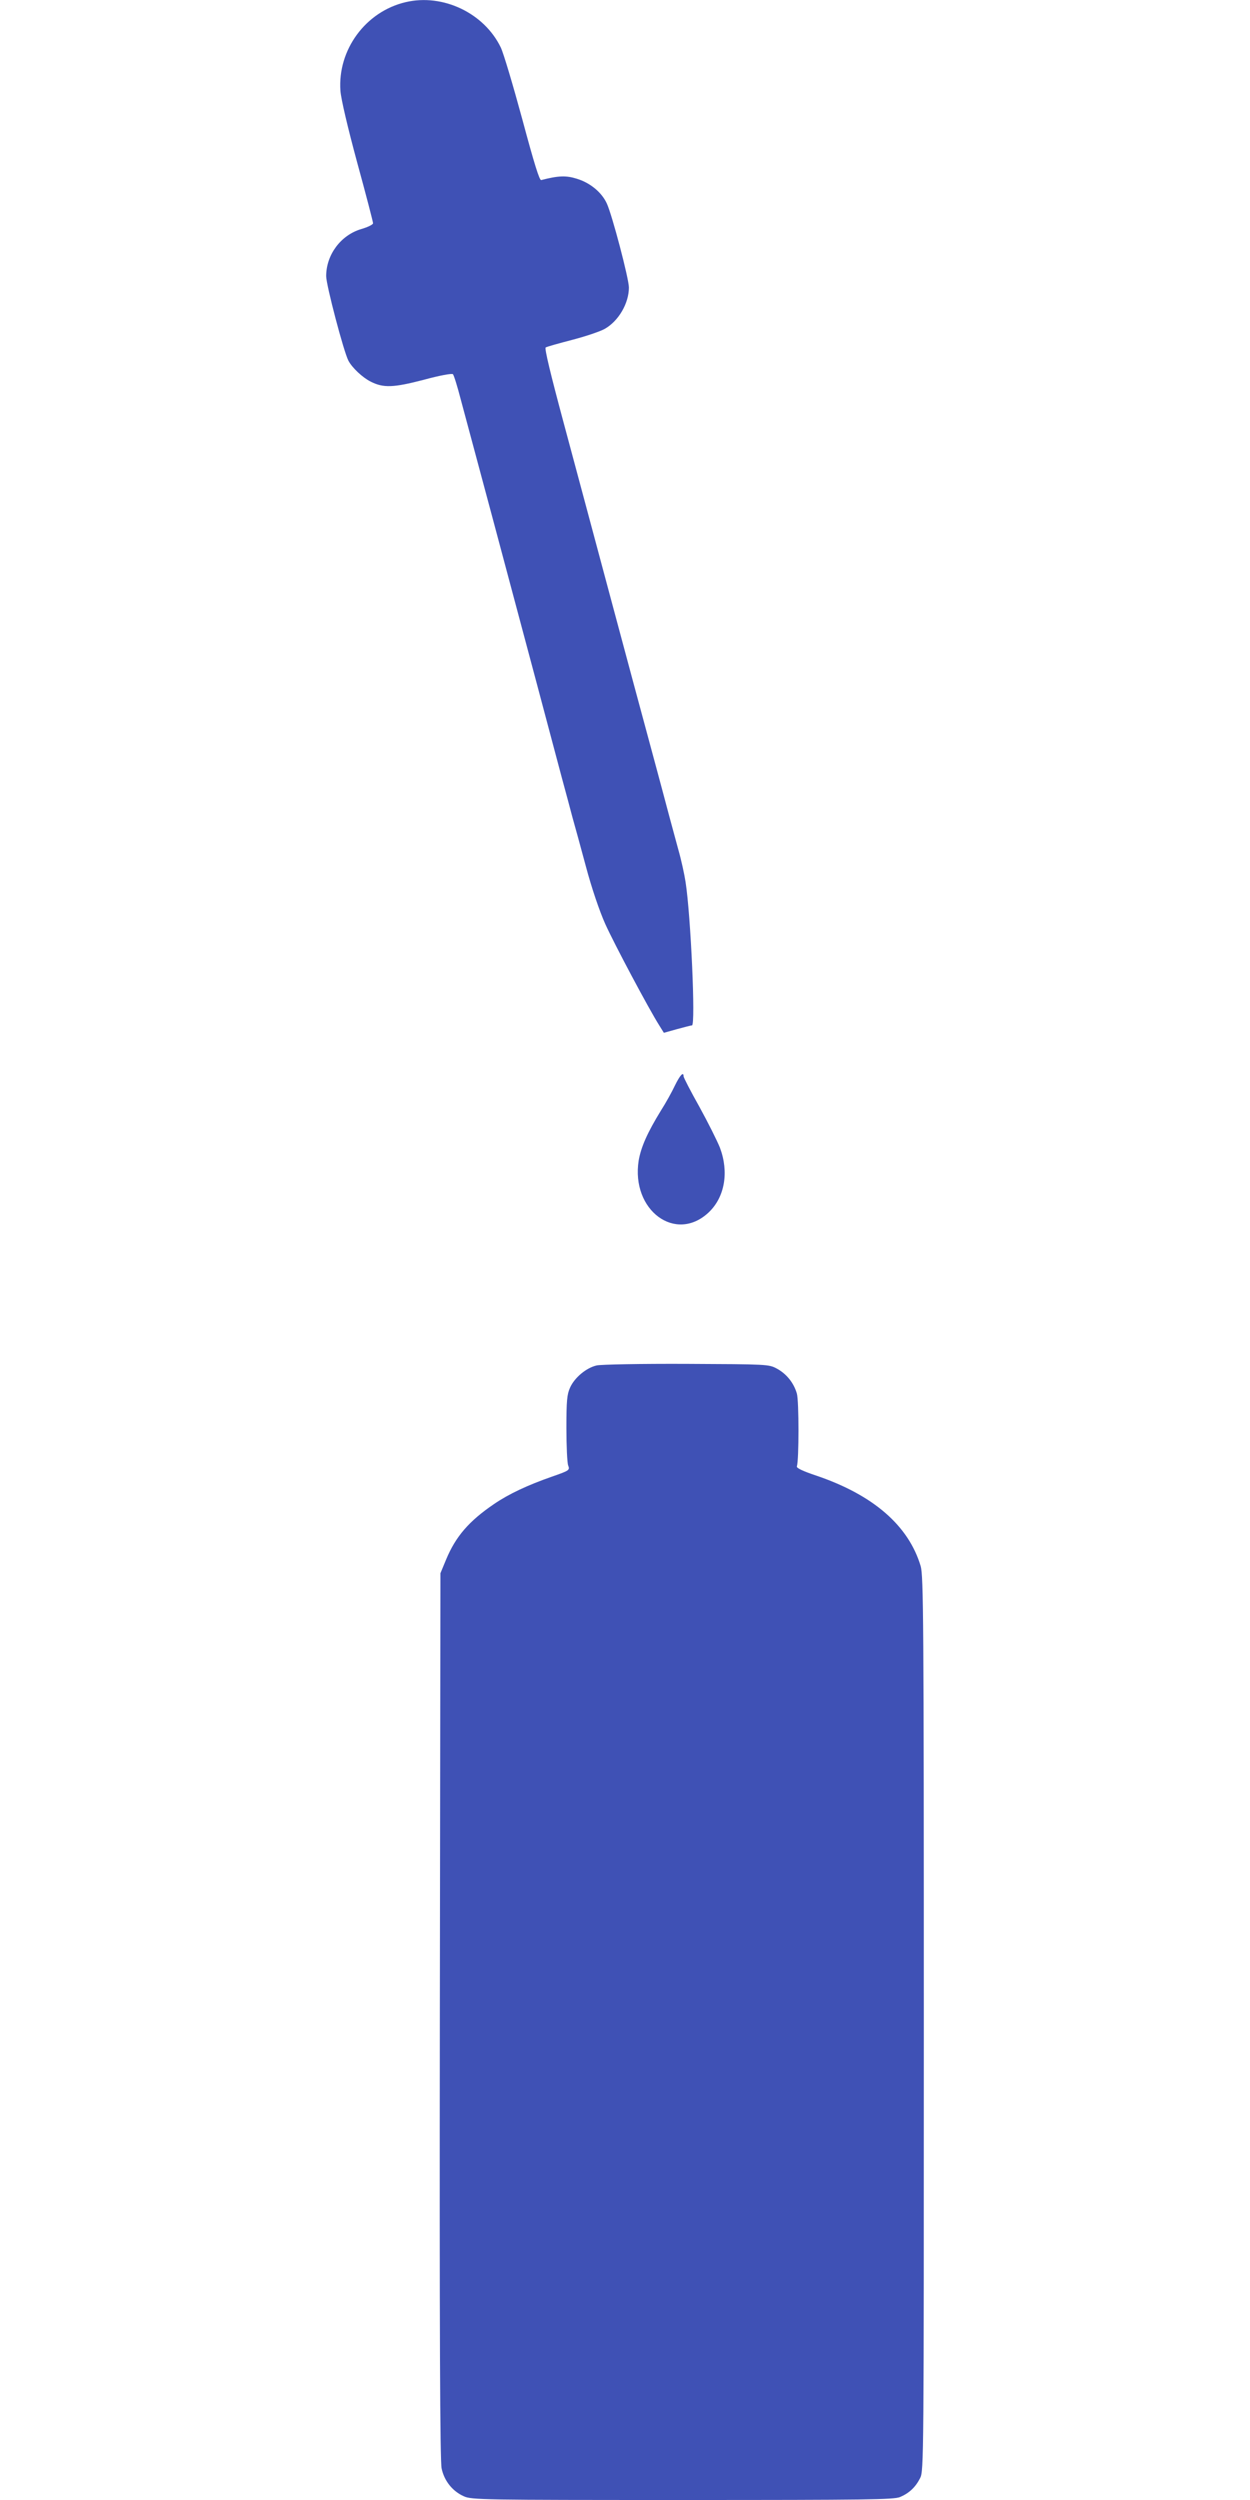
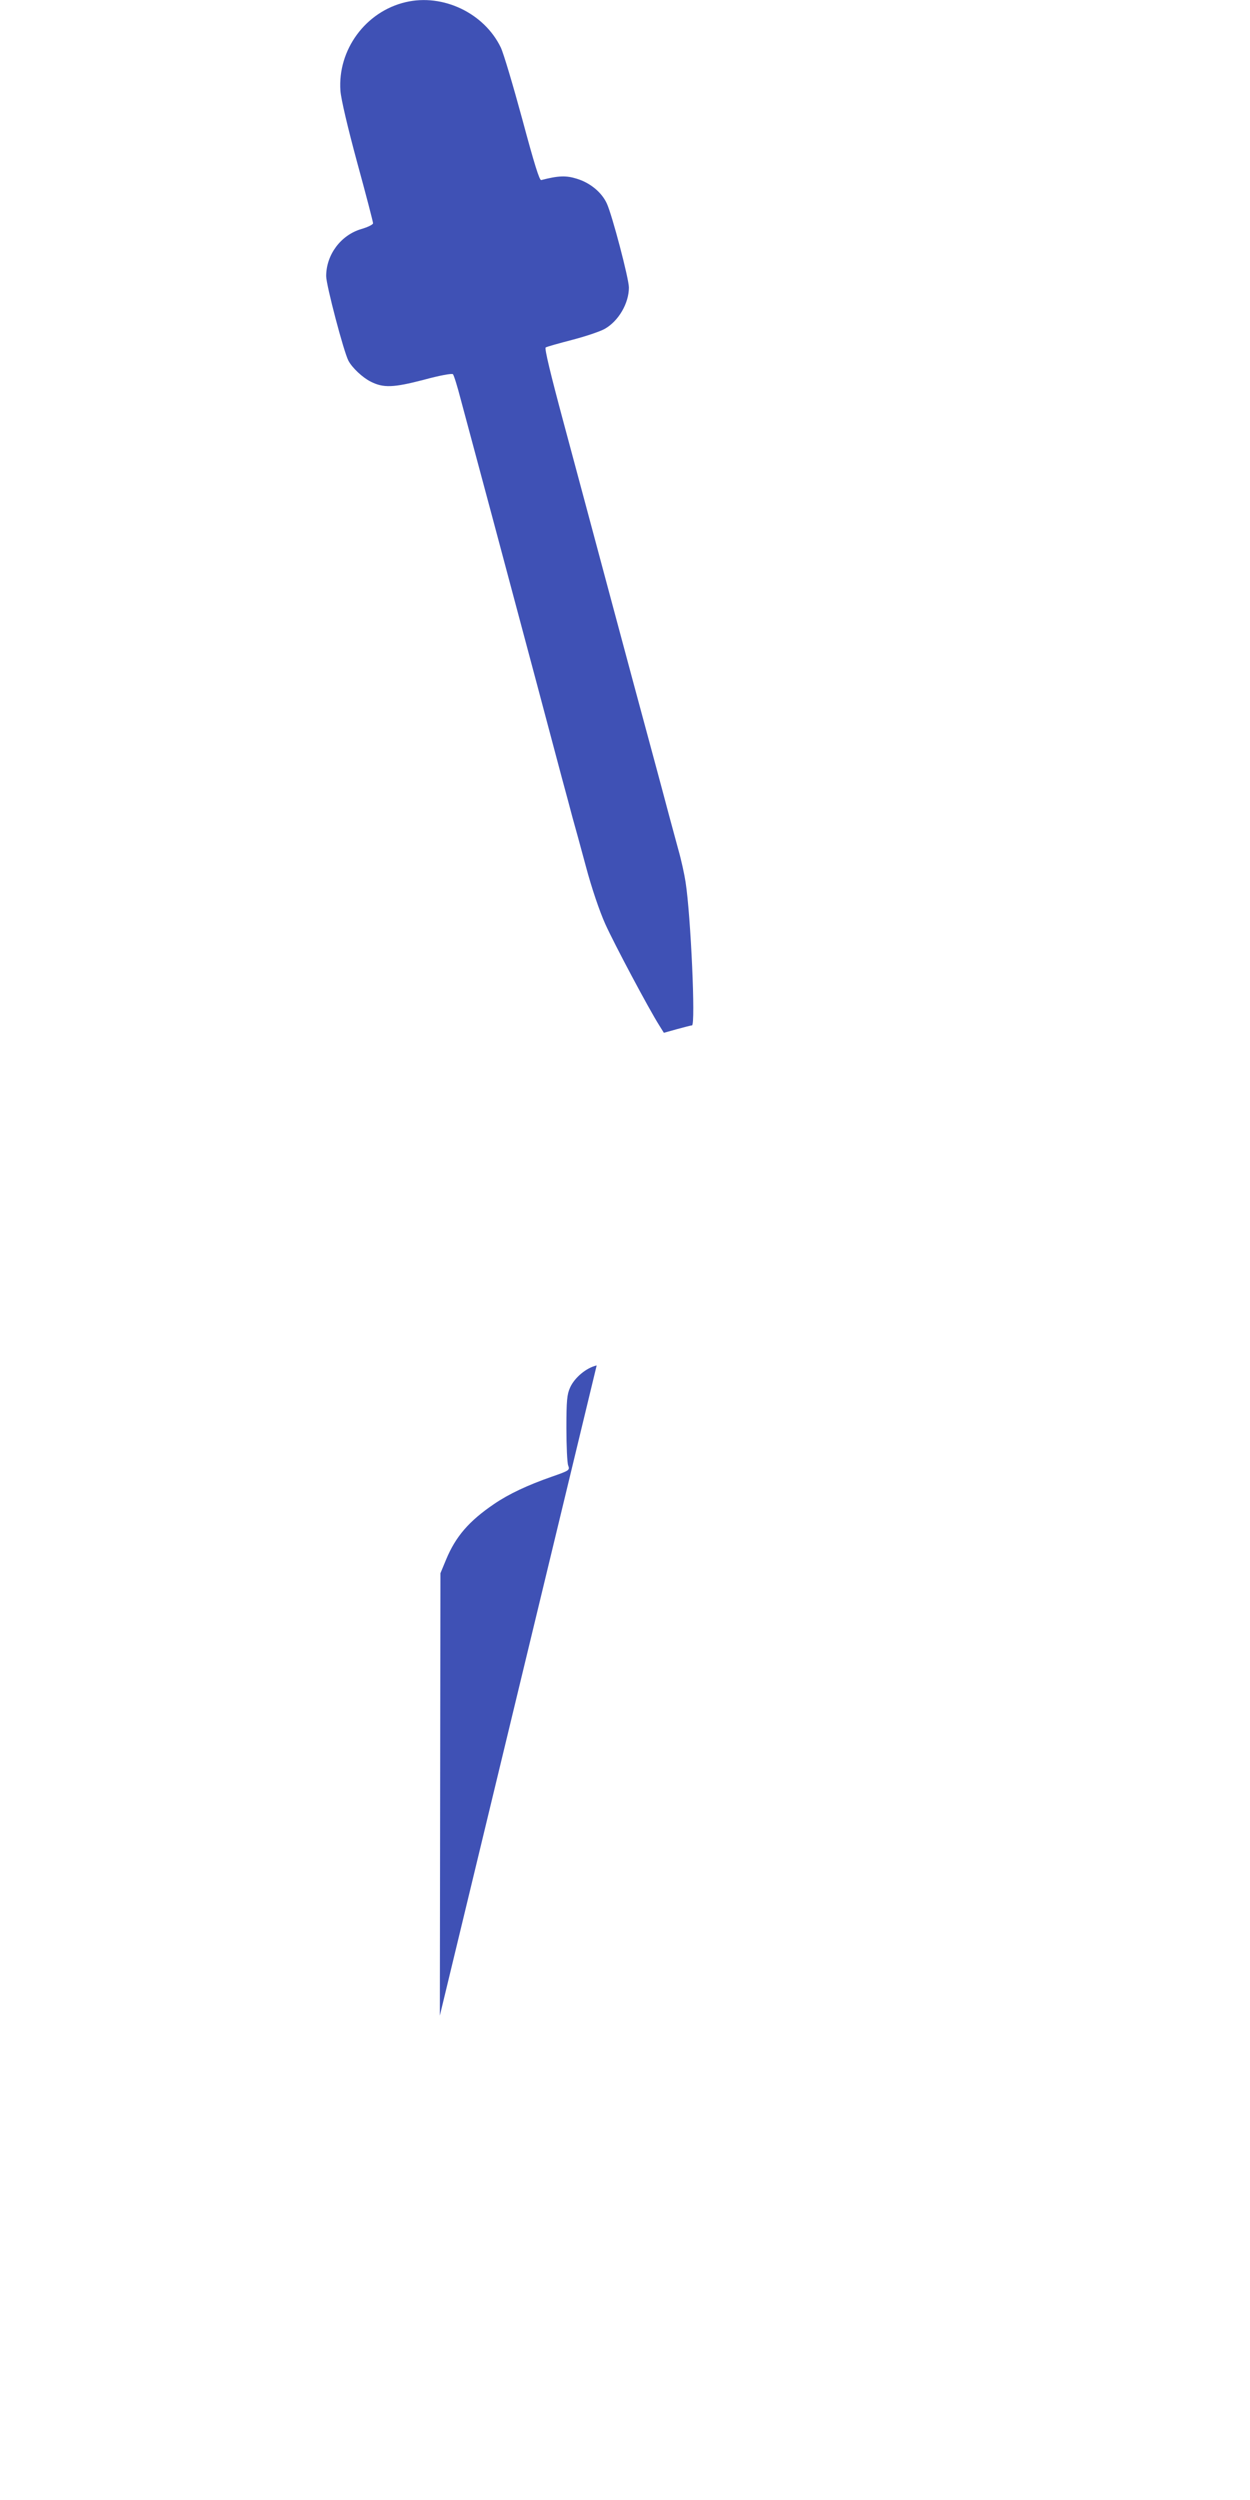
<svg xmlns="http://www.w3.org/2000/svg" version="1.0" width="640pt" height="1280pt" viewBox="0 0 640 1280" preserveAspectRatio="xMidYMid meet">
  <g transform="translate(0,1280) scale(0.1,-0.1)" fill="#3f51b5" stroke="none">
    <path d="M2077 12789 c-205 -48 -349 -244 -334 -454 3 -42 37 -187 86 -368 45 -164 81 -303 81 -310 0 -7 -27 -20 -61 -30 -104 -31 -179 -131 -179 -241 0 -45 90 -388 114 -433 19 -36 72 -86 114 -107 65 -33 116 -31 270 9 84 23 146 34 151 29 5 -5 23 -63 40 -129 18 -66 90 -336 161 -600 174 -651 313 -1172 356 -1335 20 -74 45 -166 55 -205 11 -38 42 -152 69 -252 29 -109 69 -227 99 -294 46 -102 223 -435 277 -520 l23 -37 68 19 c37 10 71 19 76 19 19 0 -6 563 -33 735 -6 39 -22 113 -37 165 -40 147 -59 218 -82 305 -12 44 -43 161 -70 260 -27 99 -113 419 -191 710 -78 292 -188 701 -244 910 -68 253 -99 382 -92 386 6 4 67 21 136 39 69 18 143 43 166 56 71 40 124 131 124 212 0 45 -86 372 -113 430 -26 57 -85 106 -154 127 -54 17 -94 16 -182 -7 -9 -2 -35 81 -97 312 -47 173 -96 338 -110 367 -85 176 -296 277 -487 232z" />
-     <path d="M3456 7243 c-15 -32 -47 -90 -72 -129 -70 -114 -102 -187 -114 -256 -40 -255 190 -425 359 -265 82 78 104 206 57 331 -14 35 -61 129 -105 209 -45 80 -81 150 -81 156 0 26 -18 7 -44 -46z" />
-     <path d="M3055 5809 c-53 -12 -113 -62 -136 -113 -16 -35 -19 -67 -19 -208 0 -92 4 -178 9 -191 9 -24 7 -26 -82 -57 -126 -44 -222 -89 -298 -141 -128 -87 -196 -166 -245 -284 l-29 -70 -3 -2265 c-2 -1620 1 -2280 9 -2318 13 -63 55 -117 114 -143 38 -18 97 -19 1118 -19 950 0 1082 2 1115 15 47 20 79 50 103 97 19 36 19 96 19 2326 0 2075 -2 2293 -16 2343 -62 208 -243 365 -535 464 -69 23 -102 39 -99 47 11 32 11 335 0 373 -16 55 -53 101 -103 128 -41 22 -48 22 -462 24 -232 1 -438 -3 -460 -8z" />
+     <path d="M3055 5809 c-53 -12 -113 -62 -136 -113 -16 -35 -19 -67 -19 -208 0 -92 4 -178 9 -191 9 -24 7 -26 -82 -57 -126 -44 -222 -89 -298 -141 -128 -87 -196 -166 -245 -284 l-29 -70 -3 -2265 z" />
  </g>
</svg>